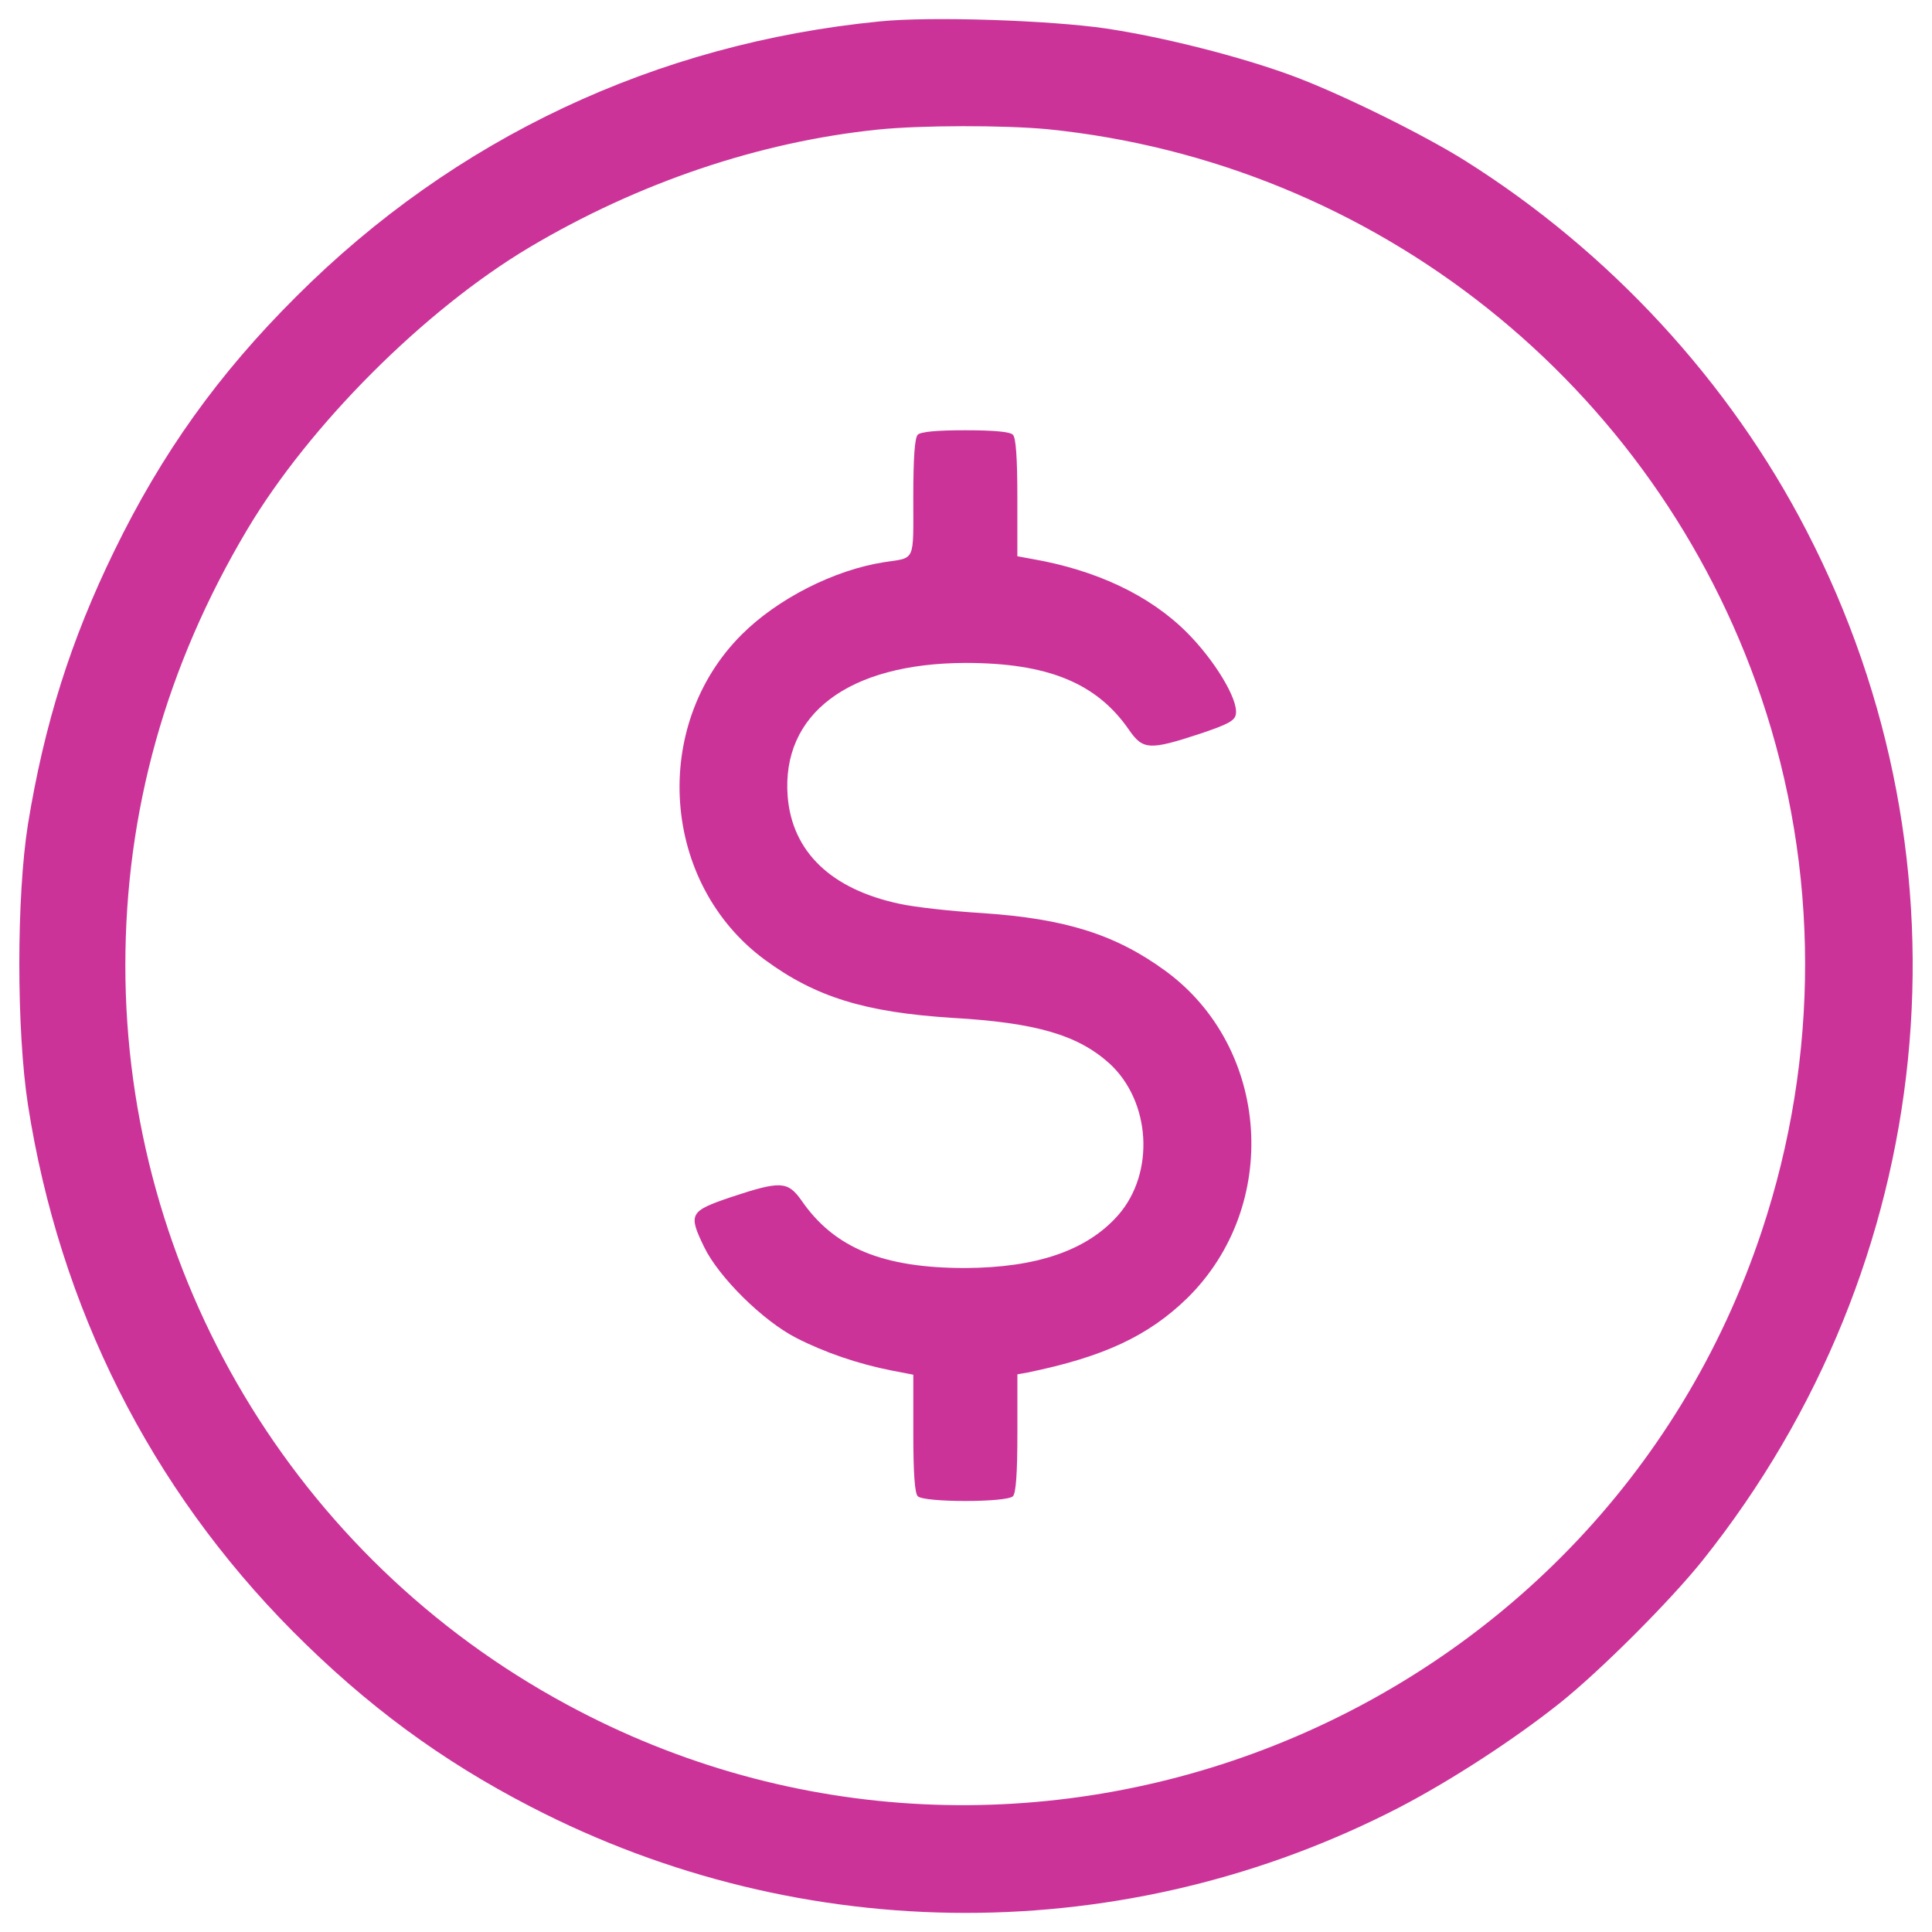
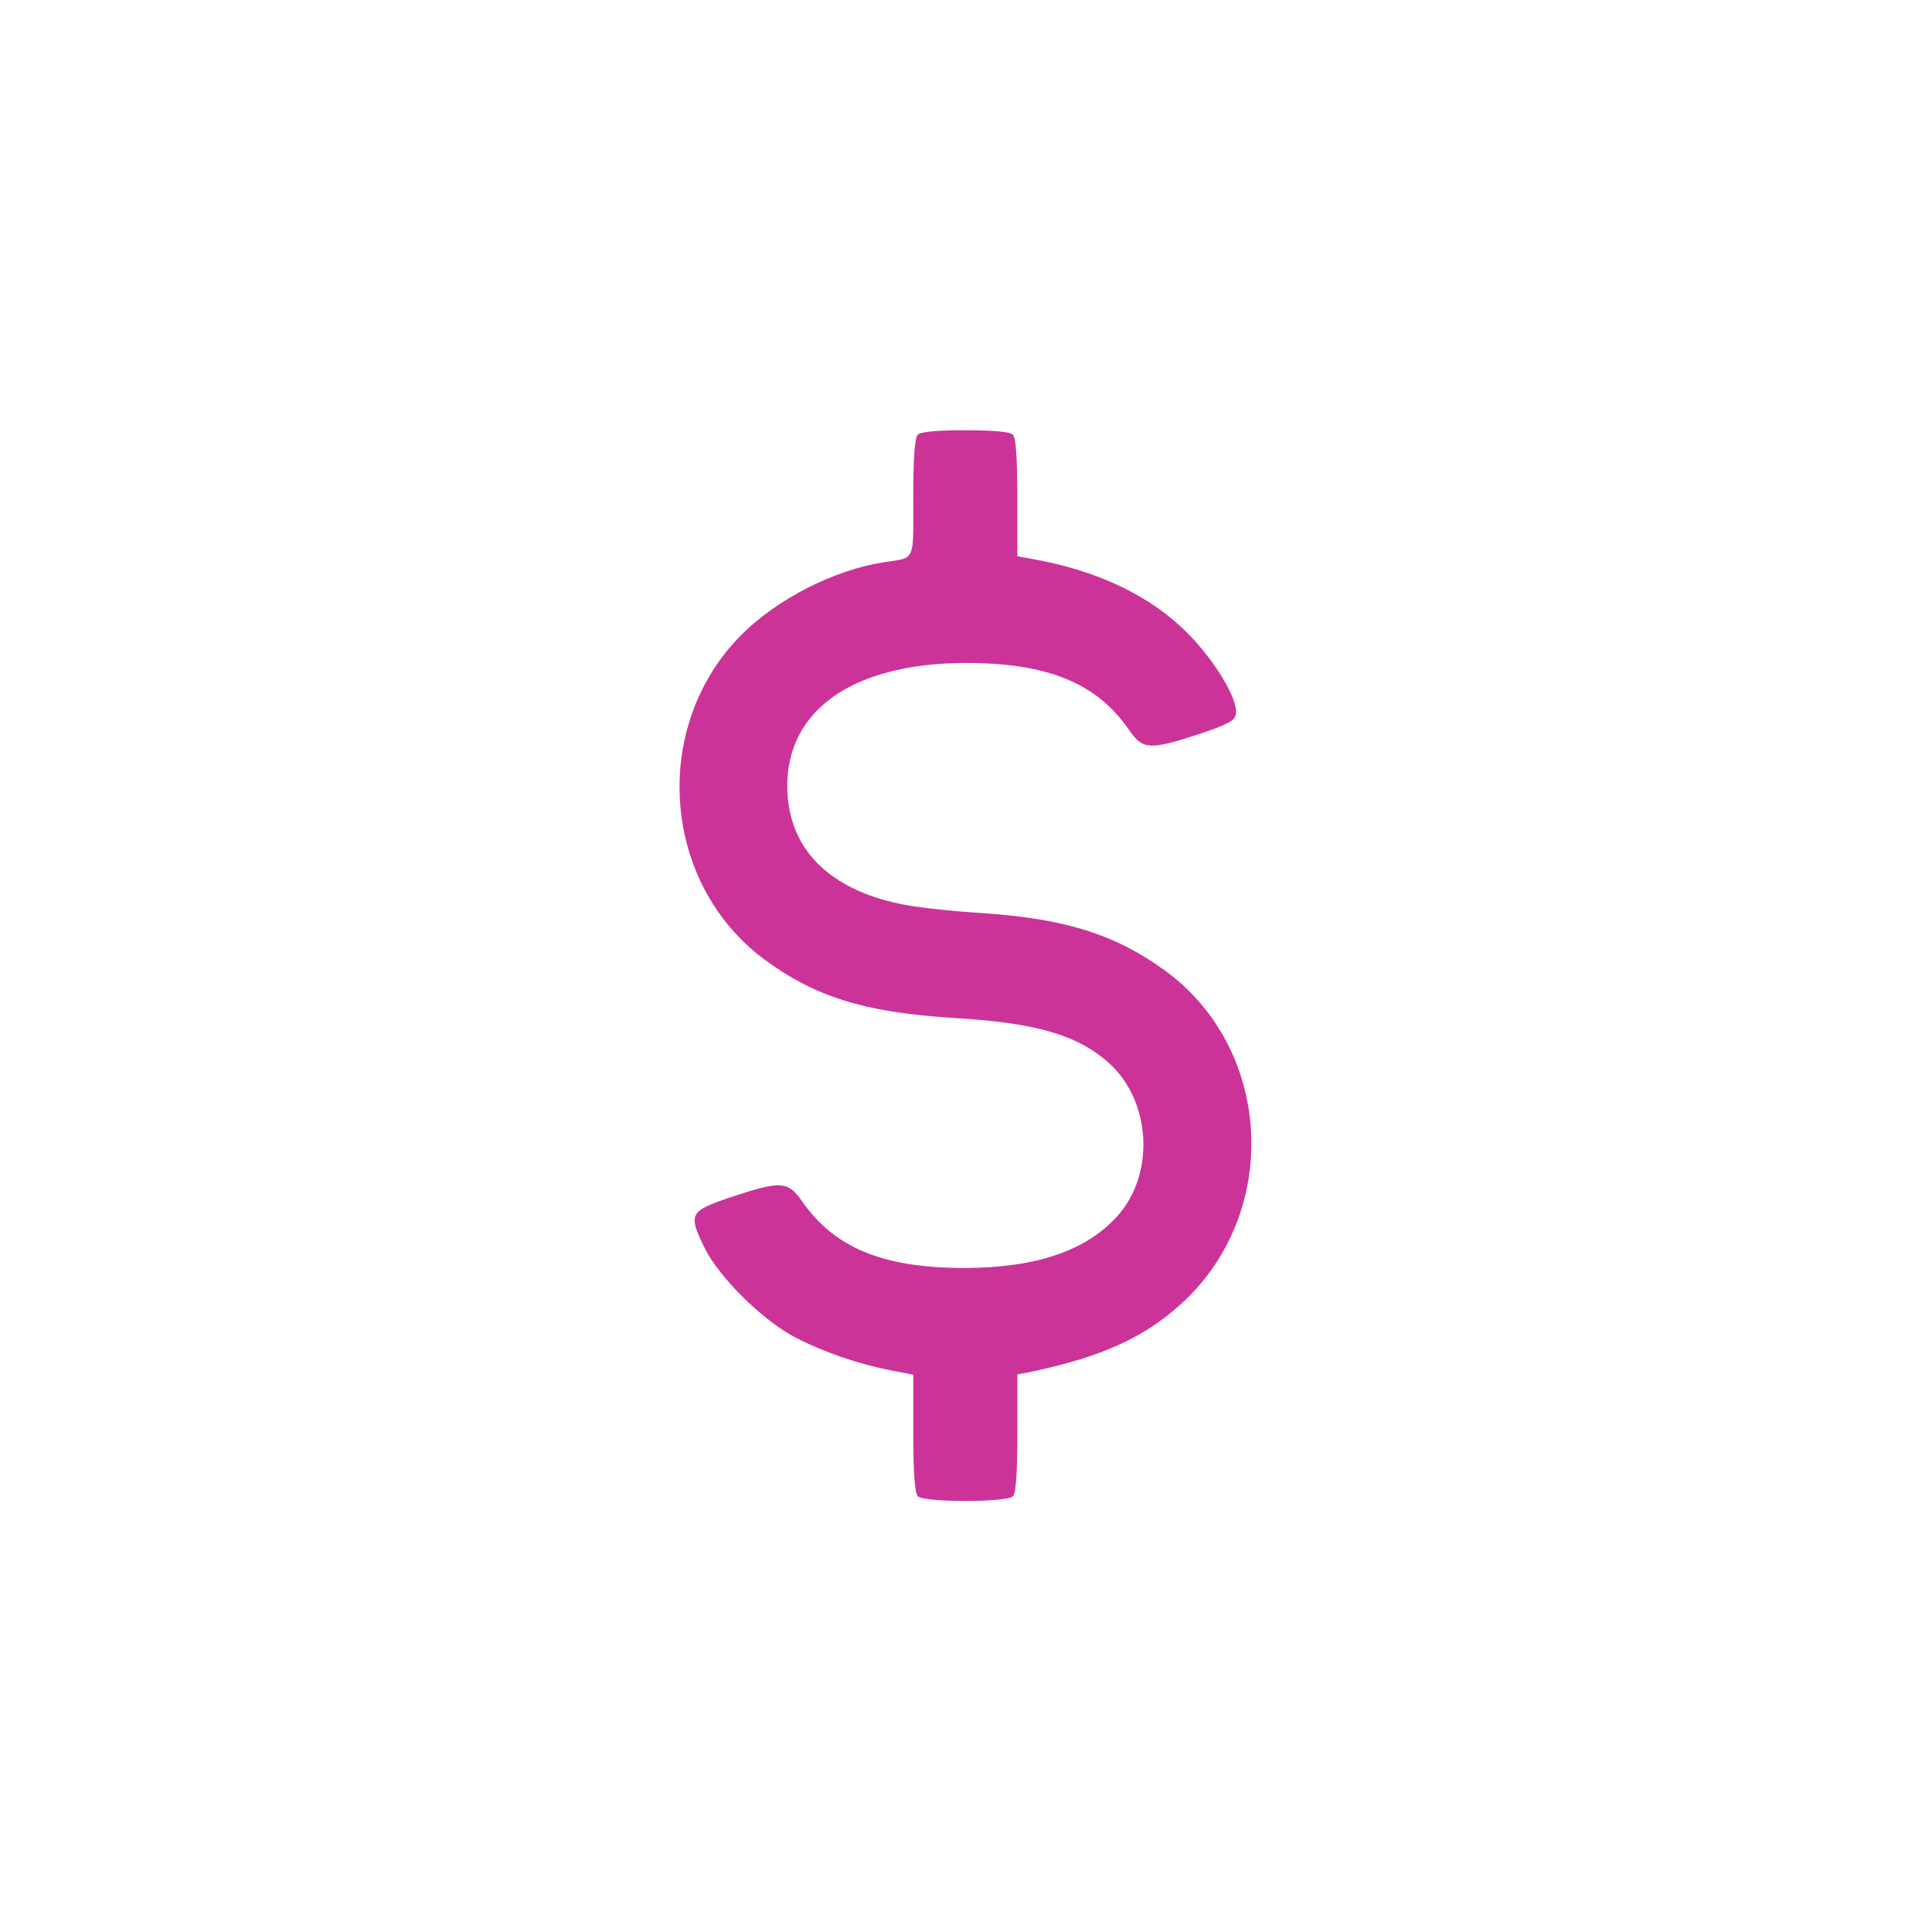
<svg xmlns="http://www.w3.org/2000/svg" version="1.1" x="0px" y="0px" viewBox="0 0 1000 1000" enable-background="new 0 0 1000 1000" xml:space="preserve">
  <g>
    <g fill="#cc3399" transform="translate(0,511) scale(0.1,-0.1)">
-       <path d="M4554.1,4999.2C3396,4885.7,2353.3,4395.1,1533.7,3575.5c-404-402.1-696.4-811.9-942.7-1317.8C366,1796,229.4,1363.1,144.7,843.7c-59.6-375.1-59.6-1065.8,0-1452.5c163.5-1048.5,634.9-1983.4,1369.8-2724.1c382.8-384.8,769.5-669.5,1231.2-908c1414-733,3087.7-733,4497.9-3.9c269.3,140.4,594.5,352.1,831.1,540.6c209.7,167.4,571.4,529.1,738.8,738.7c1221.6,1531.4,1431.3,3601.4,536.7,5329C8951.9,3135,8330.6,3808.3,7584.1,4277.7c-213.5,134.7-650.3,350.1-896.5,440.6c-265.5,98.1-665.7,200.1-963.8,244.3C5435.2,5004.9,4817.7,5026.1,4554.1,4999.2z M5421.8,4441.3C7120.5,4270,8565.3,3119.6,9115.5,1501.7c302-890.7,304-1858.4,3.8-2762.6c-848.4-2554.8-3820.7-3732.2-6187-2450.9C1526-2952,648.8-1480.2,648.8,112.7c0,796.5,209.7,1548.7,631,2256.6c323.2,542.5,917.7,1137,1460.2,1460.2c563.7,334.8,1188.9,546.4,1804.5,609.9C4771.5,4462.4,5194.7,4462.4,5421.8,4441.3z" />
      <path d="M4750.3,2859.9c-15.4-15.4-23.1-115.4-23.1-325.1c0-338.6,13.5-309.7-152-334.8c-257.8-40.4-550.2-188.5-736.8-375.1c-473.3-473.3-415.5-1289,121.2-1683.3c261.6-192.4,517.5-271.3,969.6-300.1c434.8-25,648.3-88.5,811.9-234.7c215.5-196.2,238.6-567.5,46.2-786.9c-161.6-182.8-421.3-271.3-790.7-273.2c-427.1,0-679.1,103.9-848.4,350.1c-71.2,100-107.7,102-363.6,17.3c-215.5-73.1-223.2-86.6-140.4-257.8c75-155.8,304-382.8,477.1-471.3c146.2-75,319.4-134.7,496.3-169.3l109.7-21.2v-304c0-209.7,7.7-309.7,23.1-325.1c32.7-32.7,459.8-32.7,492.5,0c15.4,15.4,23.1,115.4,23.1,327.1v304l53.9,9.6c392.5,80.8,623.3,188.5,825.3,384.8C6629.9-1132,6576-314.4,6033.5,83.8c-257.8,188.5-517.5,271.3-950.4,300.1c-157.8,9.6-350.1,30.8-427.1,48.1c-354,75-556,269.3-579.1,556c-32.7,427.1,315.5,688.7,919.6,690.7c427.1,0,681-103.9,848.4-348.2c71.2-102,105.8-103.9,363.6-19.2c150,50,184.7,69.3,188.5,103.9c11.6,77-111.6,279-253.9,421.3c-192.4,192.4-469.4,323.2-804.2,380.9l-73.1,13.5v302c0,211.6-7.7,311.7-23.1,327c-15.4,15.4-98.1,23.1-246.3,23.1C4848.4,2883,4765.7,2875.3,4750.3,2859.9z" />
    </g>
  </g>
</svg>